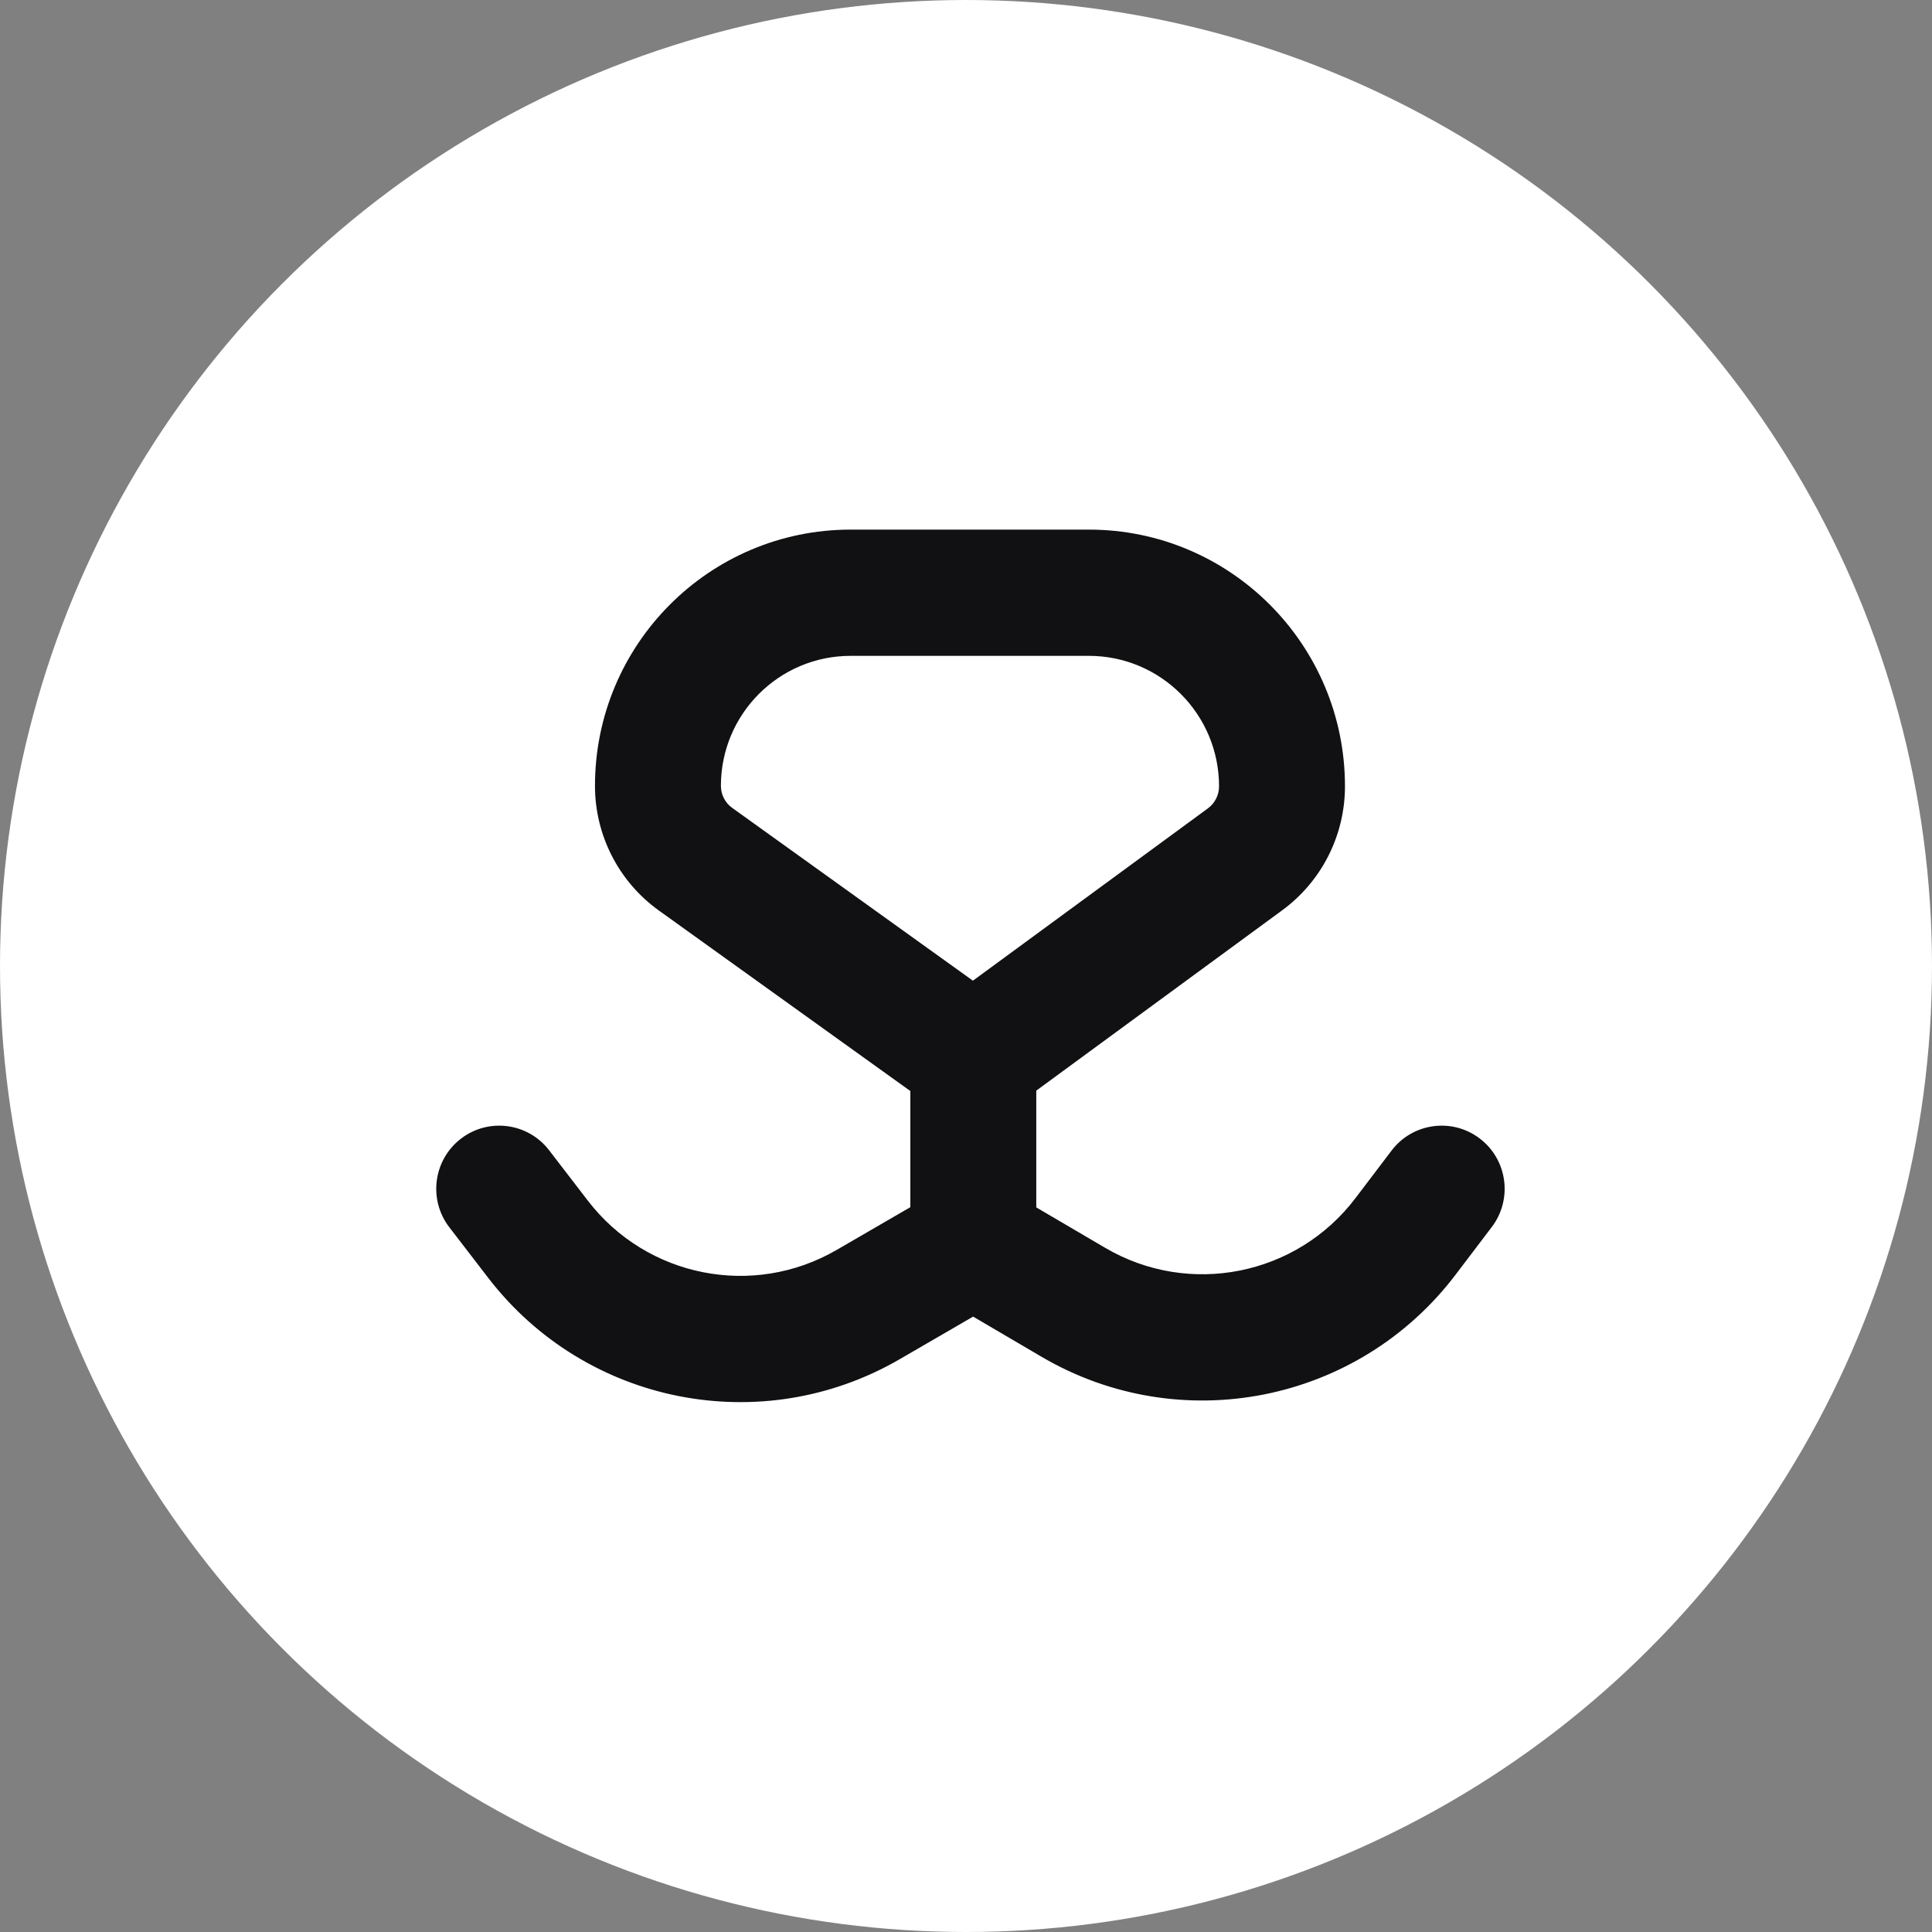
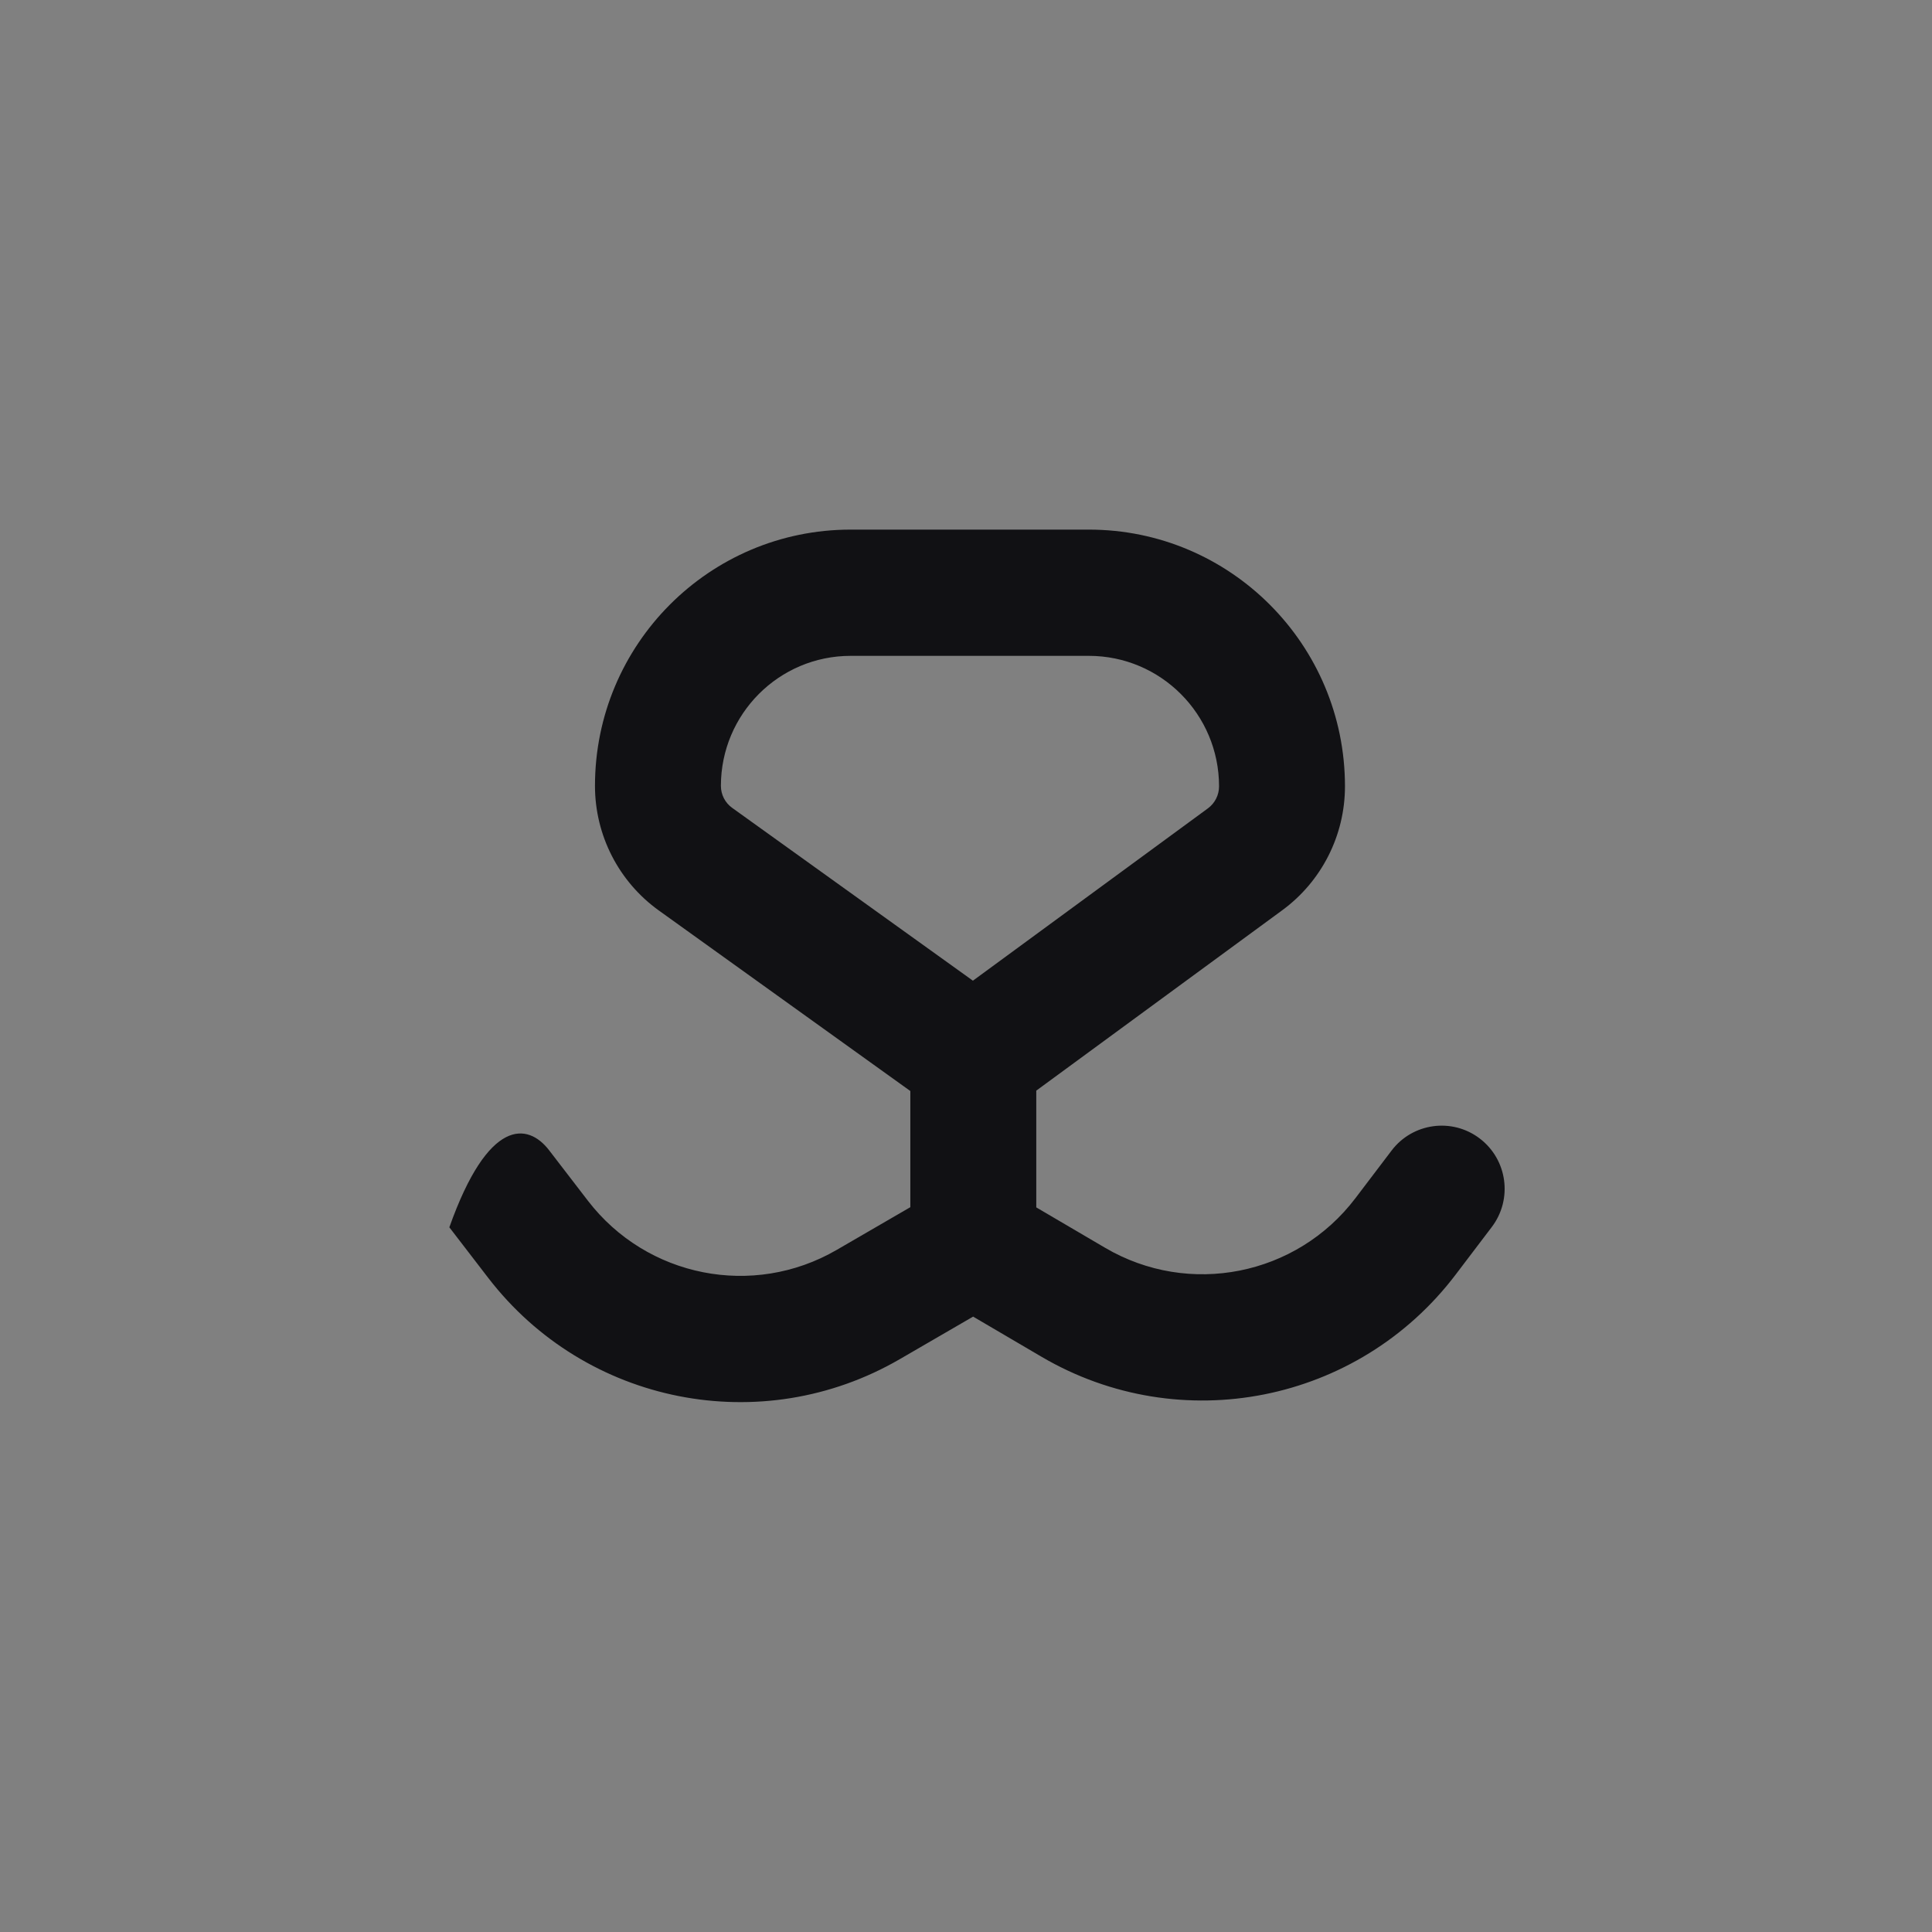
<svg xmlns="http://www.w3.org/2000/svg" width="175" height="175" viewBox="0 0 175 175" fill="none">
  <rect x="0" y="0" width="175" height="175" fill="#808080" stroke="none" />
-   <circle cx="87.5" cy="87.5" r="87.5" fill="white" />
-   <path fill-rule="evenodd" clip-rule="evenodd" d="M77.05 59.407C70.56 59.407 65.299 64.68 65.299 71.186C65.299 71.976 65.679 72.717 66.32 73.176L88.126 88.83L109.413 73.22C110.047 72.755 110.421 72.015 110.421 71.228C110.421 64.699 105.141 59.407 98.629 59.407H77.05ZM82.458 98.825L59.679 82.473C56.047 79.866 53.893 75.664 53.893 71.186C53.893 58.365 64.26 47.972 77.05 47.972H98.629C111.441 47.972 121.827 58.384 121.827 71.228C121.827 75.662 119.717 79.831 116.147 82.449L93.865 98.789V109.365L100.104 113.027C107.709 117.491 117.44 115.56 122.775 108.53L126.048 104.218C127.955 101.705 131.533 101.217 134.04 103.129C136.547 105.041 137.033 108.628 135.126 111.141L131.853 115.453C123.025 127.086 106.923 130.28 94.341 122.895L88.145 119.258L81.495 123.116C68.982 130.375 53.042 127.221 44.217 115.742L40.702 111.169C38.779 108.668 39.243 105.078 41.738 103.151C44.233 101.223 47.815 101.688 49.737 104.189L53.252 108.762C58.586 115.7 68.219 117.606 75.782 113.219L82.458 109.346V98.825Z" fill="#111114" />
+   <path fill-rule="evenodd" clip-rule="evenodd" d="M77.05 59.407C70.56 59.407 65.299 64.68 65.299 71.186C65.299 71.976 65.679 72.717 66.32 73.176L88.126 88.83L109.413 73.22C110.047 72.755 110.421 72.015 110.421 71.228C110.421 64.699 105.141 59.407 98.629 59.407H77.05ZM82.458 98.825L59.679 82.473C56.047 79.866 53.893 75.664 53.893 71.186C53.893 58.365 64.26 47.972 77.05 47.972H98.629C111.441 47.972 121.827 58.384 121.827 71.228C121.827 75.662 119.717 79.831 116.147 82.449L93.865 98.789V109.365L100.104 113.027C107.709 117.491 117.44 115.56 122.775 108.53L126.048 104.218C127.955 101.705 131.533 101.217 134.04 103.129C136.547 105.041 137.033 108.628 135.126 111.141L131.853 115.453C123.025 127.086 106.923 130.28 94.341 122.895L88.145 119.258L81.495 123.116C68.982 130.375 53.042 127.221 44.217 115.742L40.702 111.169C44.233 101.223 47.815 101.688 49.737 104.189L53.252 108.762C58.586 115.7 68.219 117.606 75.782 113.219L82.458 109.346V98.825Z" fill="#111114" />
</svg>